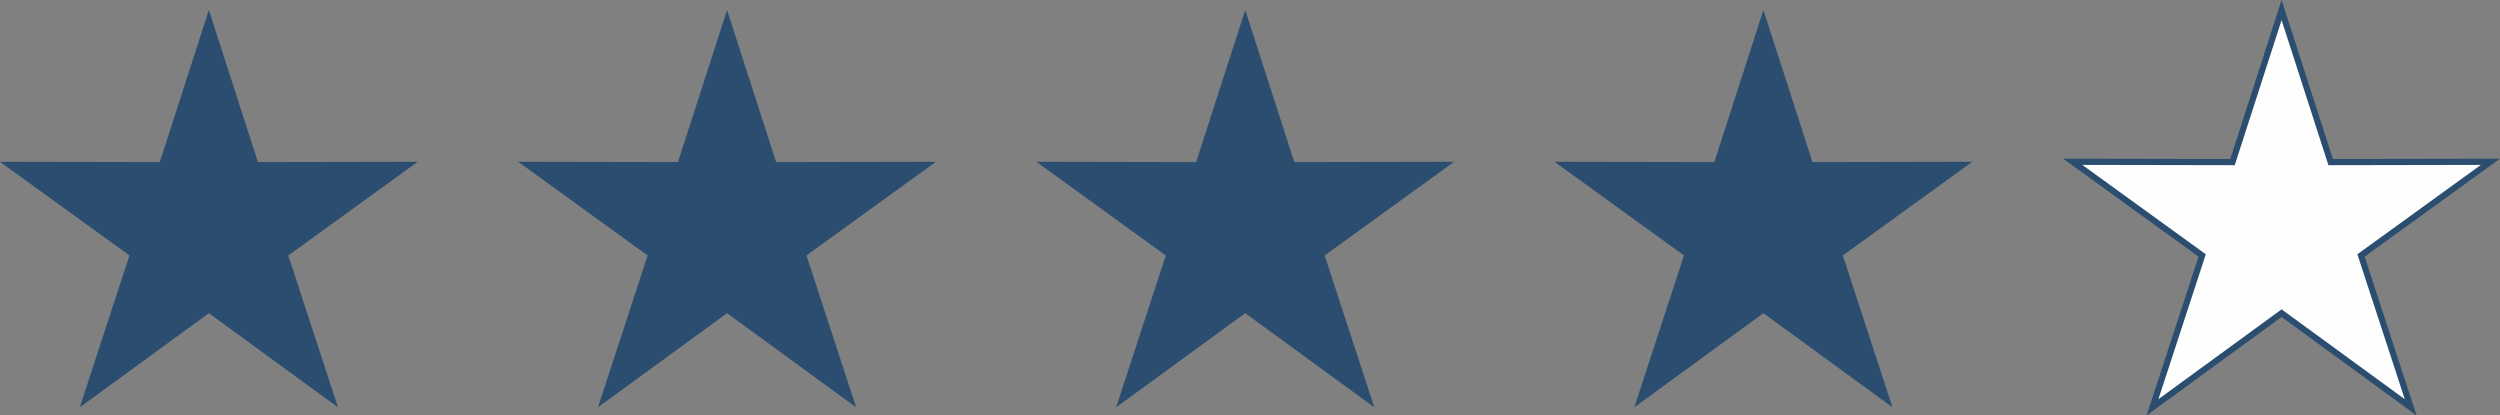
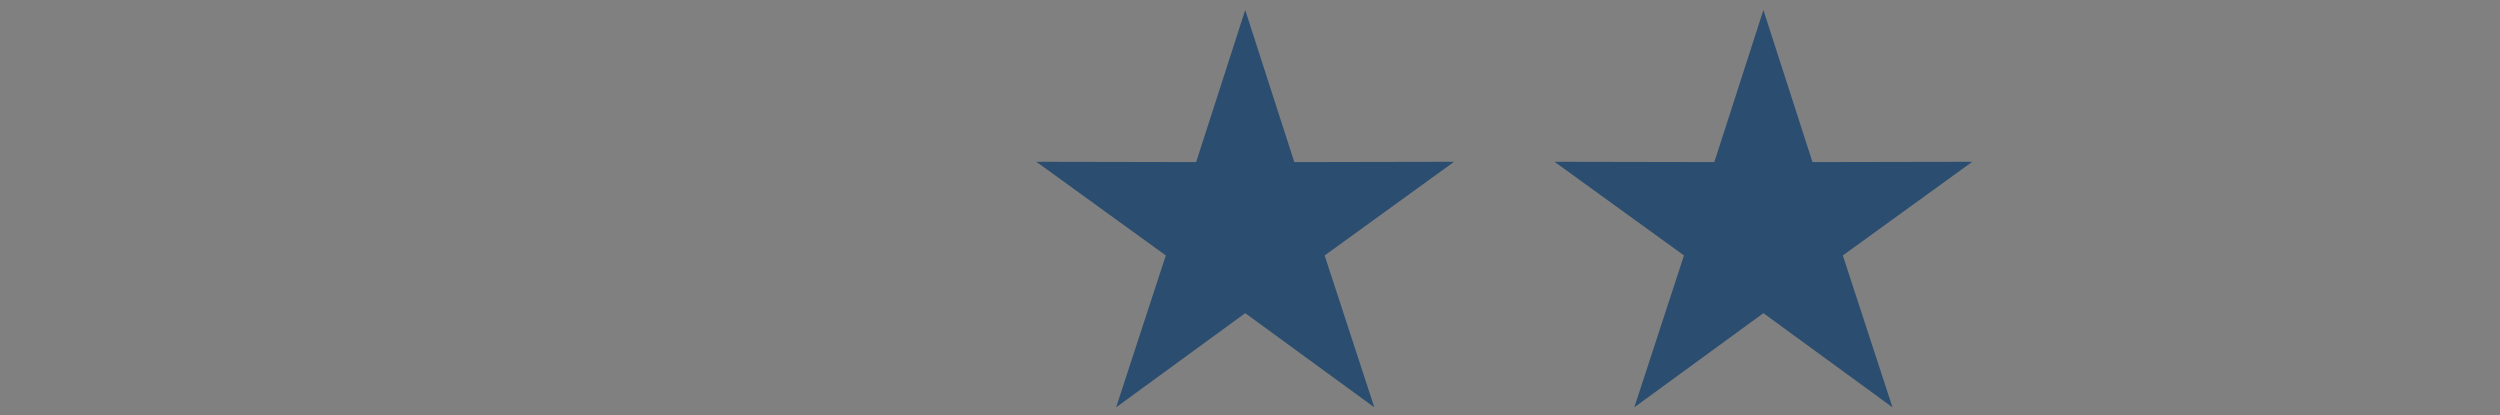
<svg xmlns="http://www.w3.org/2000/svg" xml:space="preserve" width="101.35mm" height="16.842mm" version="1.1" style="shape-rendering:geometricPrecision; text-rendering:geometricPrecision; image-rendering:optimizeQuality; fill-rule:evenodd; clip-rule:evenodd" viewBox="0 0 8770.99 1457.54">
  <rect x="0" y="0" width="8770.99" height="1457.54" fill="#808080" stroke="none" />
  <defs>
    <style type="text/css">
   
    .str0 {stroke:#2A4D70;stroke-width:21.64;stroke-miterlimit:22.926}
    .fil1 {fill:#FEFEFE}
    .fil0 {fill:#2A4D70}
   
  </style>
  </defs>
  <g id="Layer_x0020_1">
-     <polygon class="fil0" points="732.77,35.23 904.97,568.69 1465.53,567.62 1011.4,896.24 1185.64,1429.04 732.77,1098.67 279.89,1429.04 454.14,896.24 -0,567.62 560.57,568.69 " />
-     <polygon class="fil0" points="2550.75,35.23 2722.95,568.69 3283.52,567.62 2829.38,896.24 3003.63,1429.04 2550.75,1098.67 2097.88,1429.04 2272.12,896.24 1817.99,567.62 2378.55,568.69 " />
    <polygon class="fil0" points="4368.74,35.23 4540.94,568.69 5101.5,567.62 4647.37,896.24 4821.61,1429.04 4368.74,1098.67 3915.86,1429.04 4090.11,896.24 3635.97,567.62 4196.54,568.69 " />
    <polygon class="fil0" points="6186.72,35.23 6358.92,568.69 6919.49,567.62 6465.35,896.24 6639.6,1429.04 6186.72,1098.67 5733.85,1429.04 5908.09,896.24 5453.96,567.62 6014.52,568.69 " />
-     <polygon class="fil1 str0" points="8004.72,35.23 8176.93,568.69 8737.49,567.62 8283.35,896.24 8457.6,1429.04 8004.72,1098.67 7551.85,1429.04 7726.09,896.24 7271.96,567.62 7832.52,568.69 " />
  </g>
</svg>